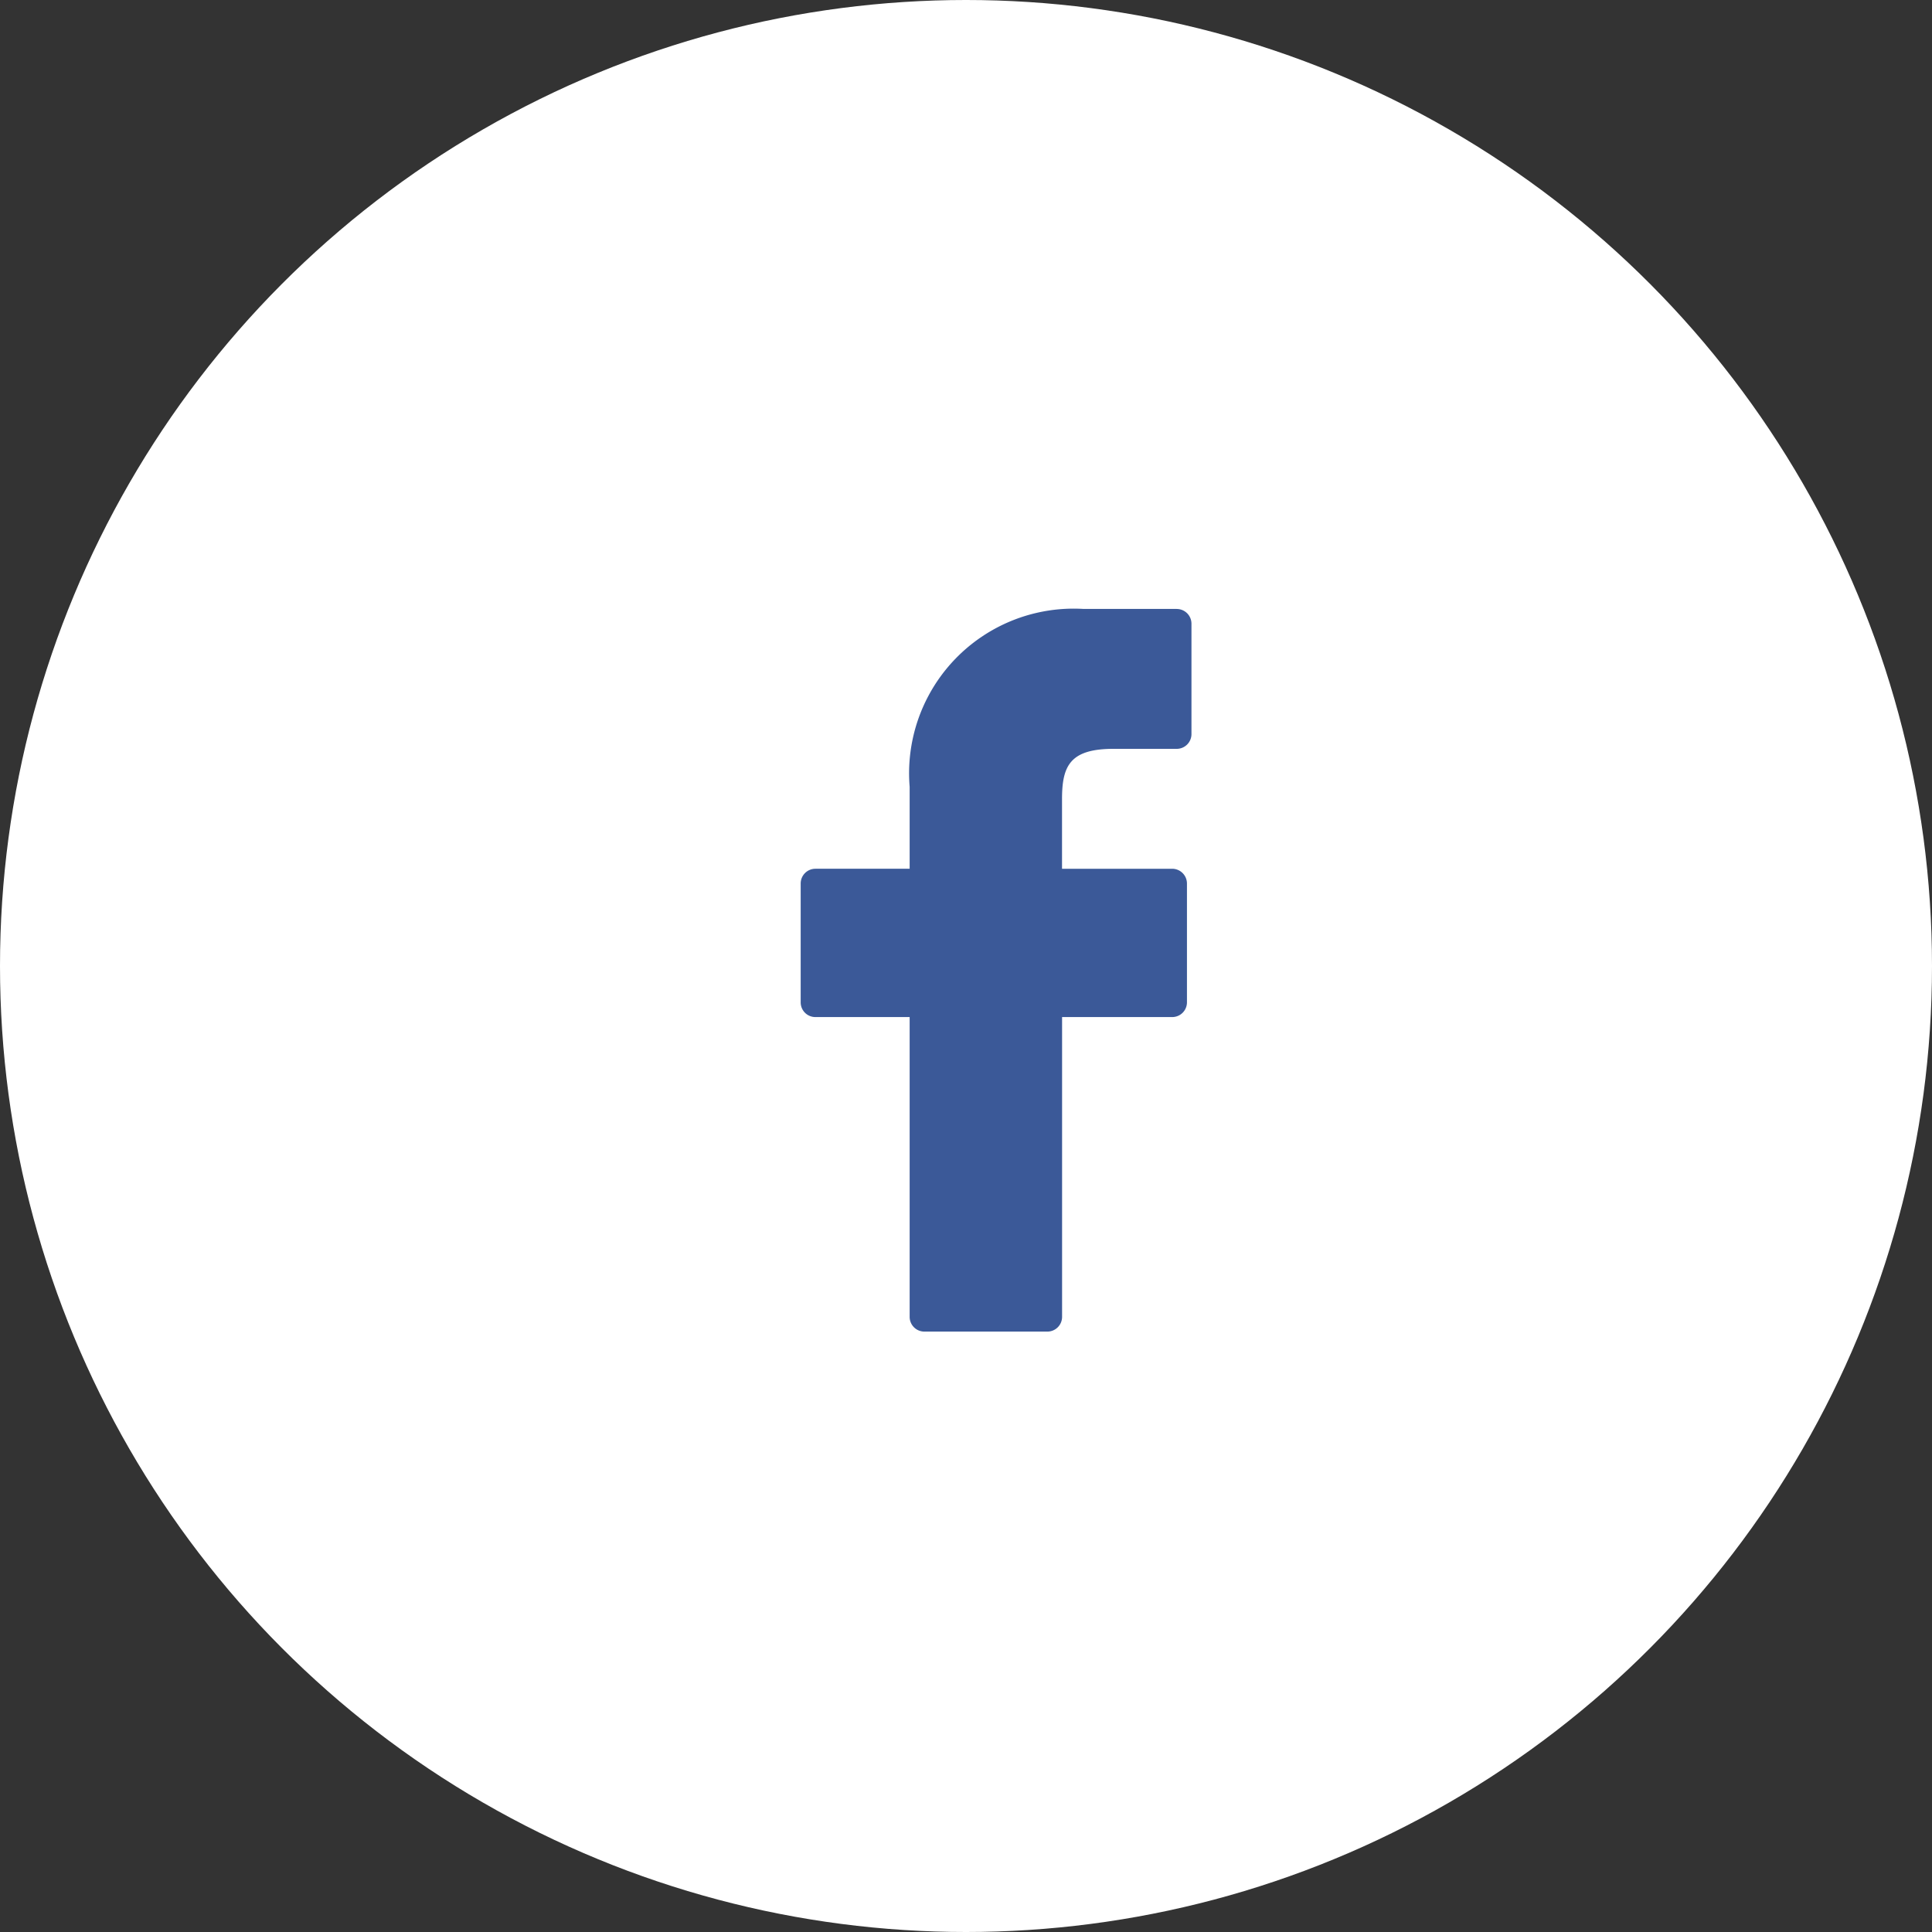
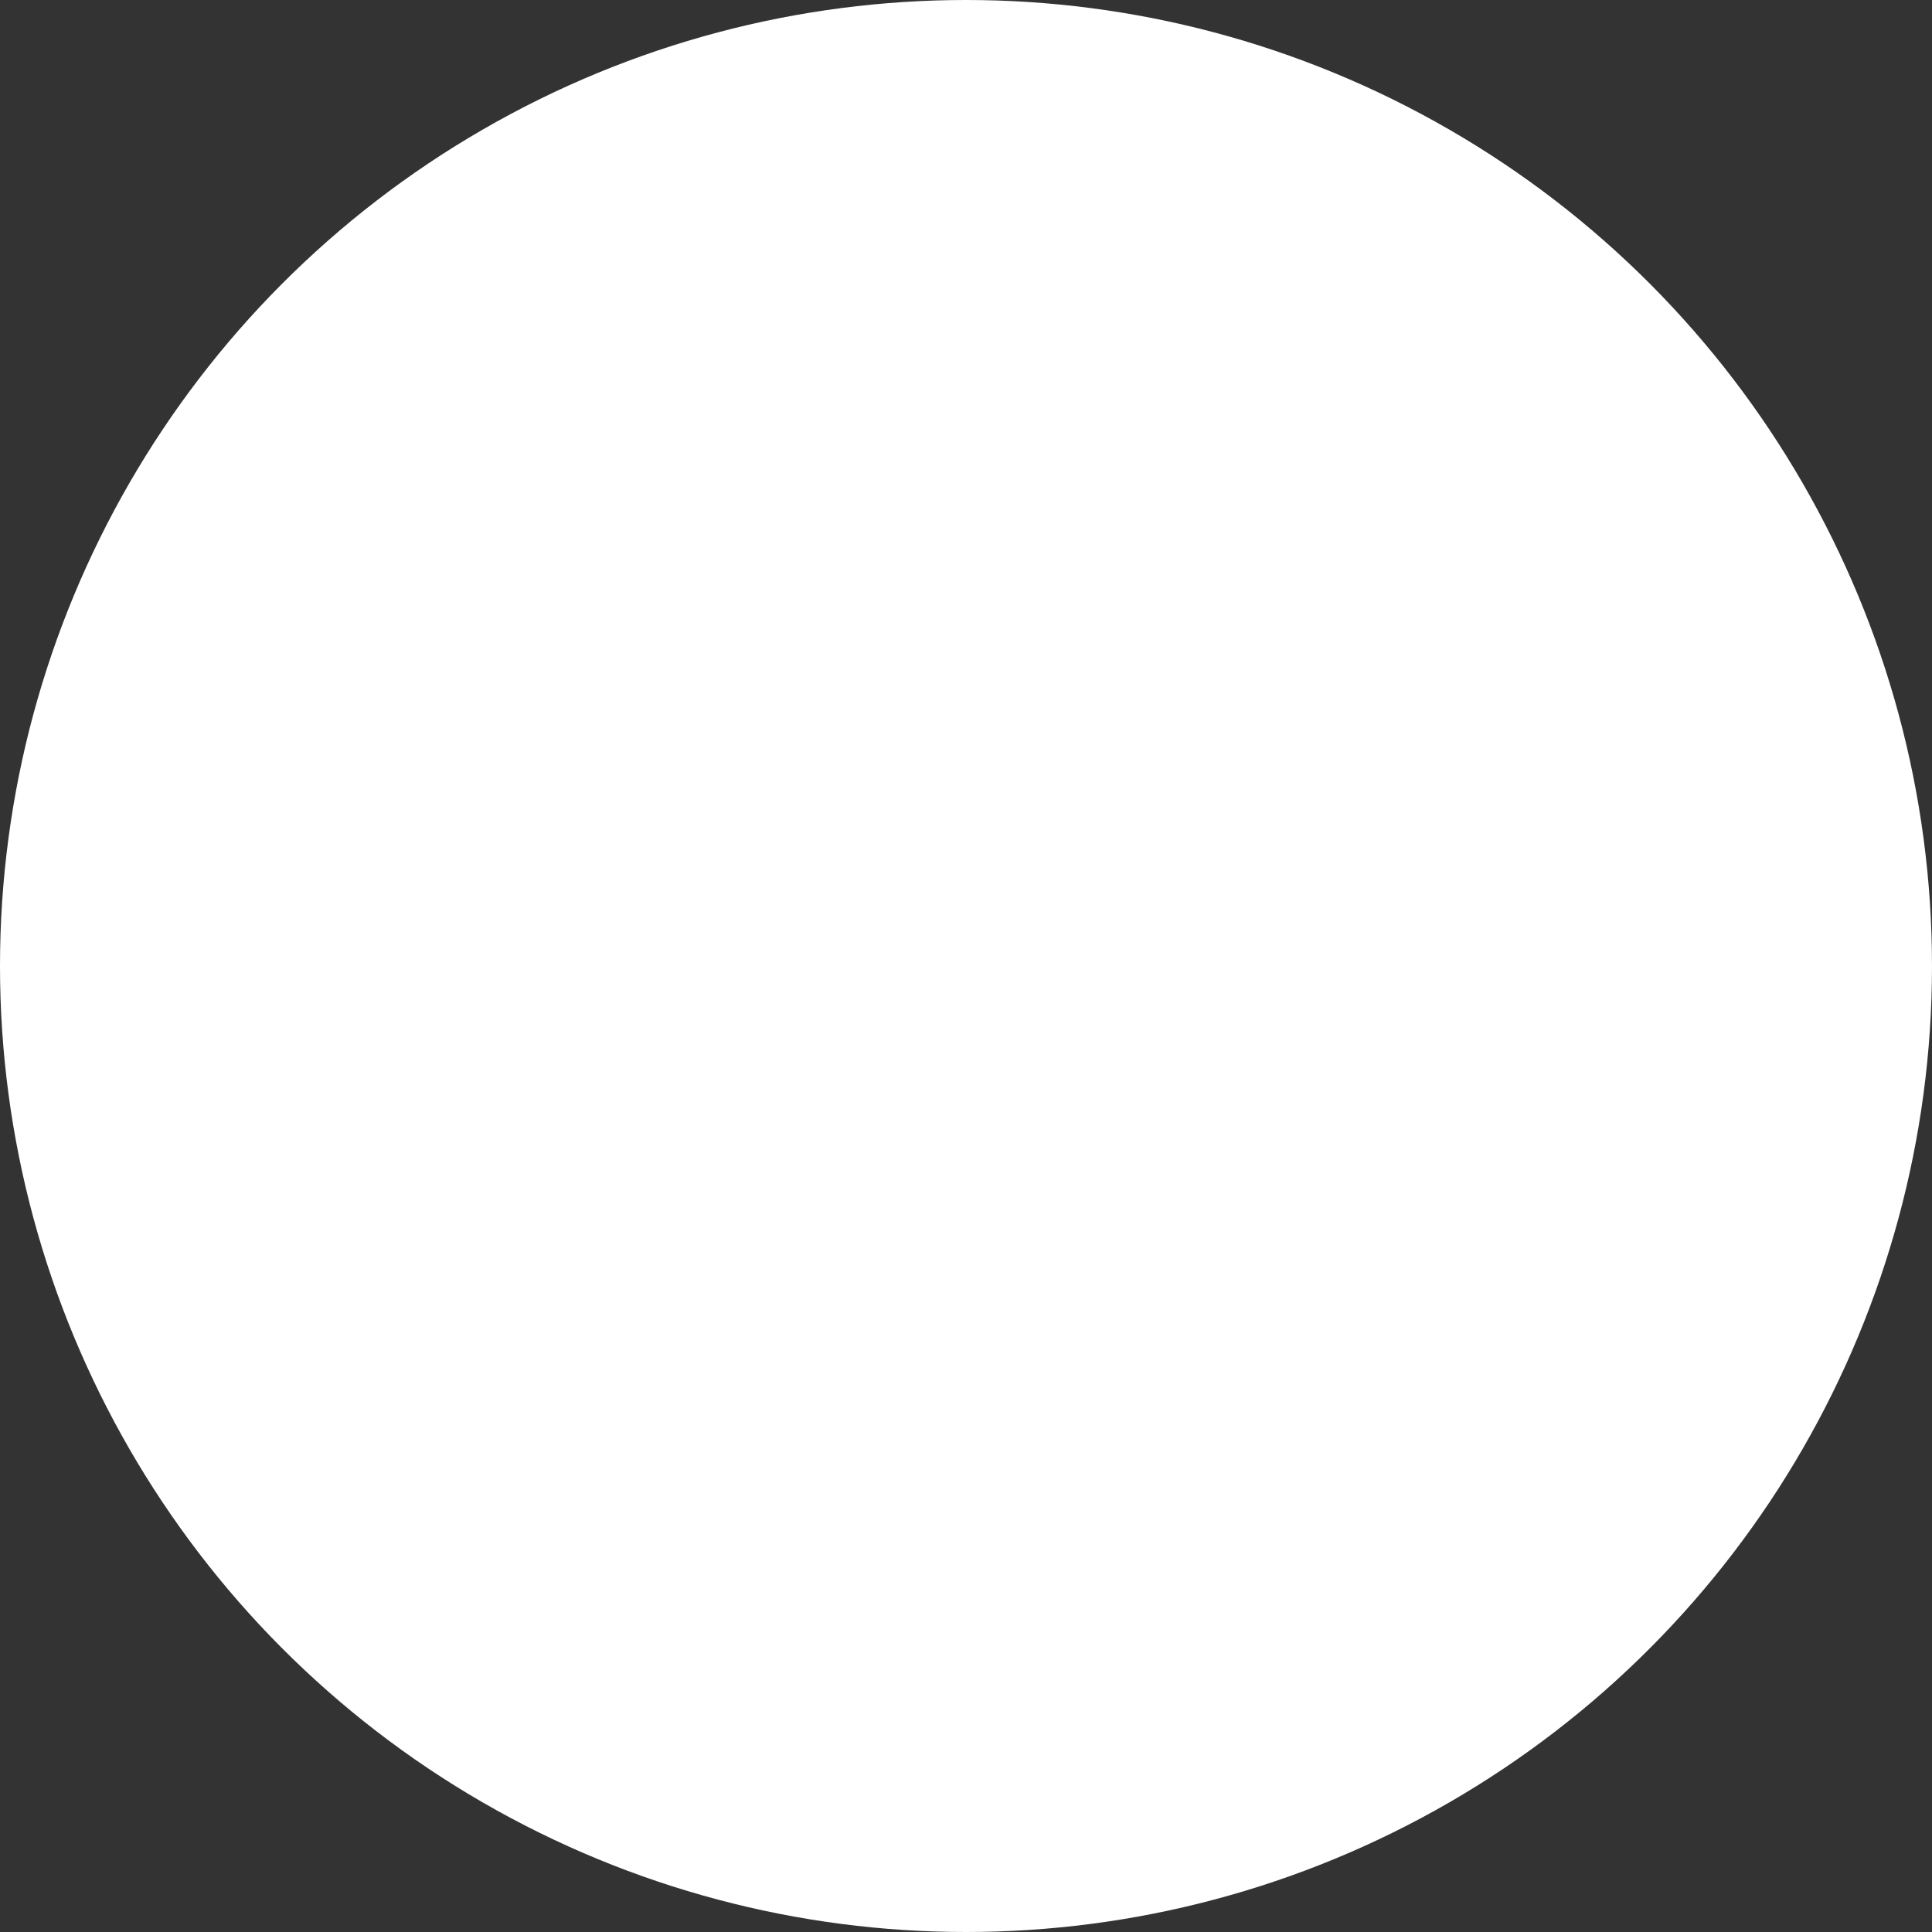
<svg xmlns="http://www.w3.org/2000/svg" width="30" height="30" viewBox="0 0 30 30">
  <rect x="0" y="0" width="30" height="30" fill="#333333" stroke="none" />
  <defs>
    <style>.a{fill:#fff;}.b{fill:#3b5998;}</style>
  </defs>
  <g transform="translate(-930 -893)">
    <circle class="a" cx="15" cy="15" r="15" transform="translate(930 893)" />
-     <path class="b" d="M945.839,264l-1.455,0a2.556,2.556,0,0,0-2.692,2.762v1.273h-1.463a.229.229,0,0,0-.229.229v1.845a.228.228,0,0,0,.229.229h1.463v4.655a.229.229,0,0,0,.229.229h1.909a.229.229,0,0,0,.229-.229v-4.655h1.71a.229.229,0,0,0,.229-.229v-1.845a.23.23,0,0,0-.229-.229h-1.711v-1.079c0-.519.123-.783.8-.783h.981a.229.229,0,0,0,.229-.229v-1.714a.229.229,0,0,0-.229-.229Zm0,0" transform="translate(2.433 638.455)" />
  </g>
</svg>